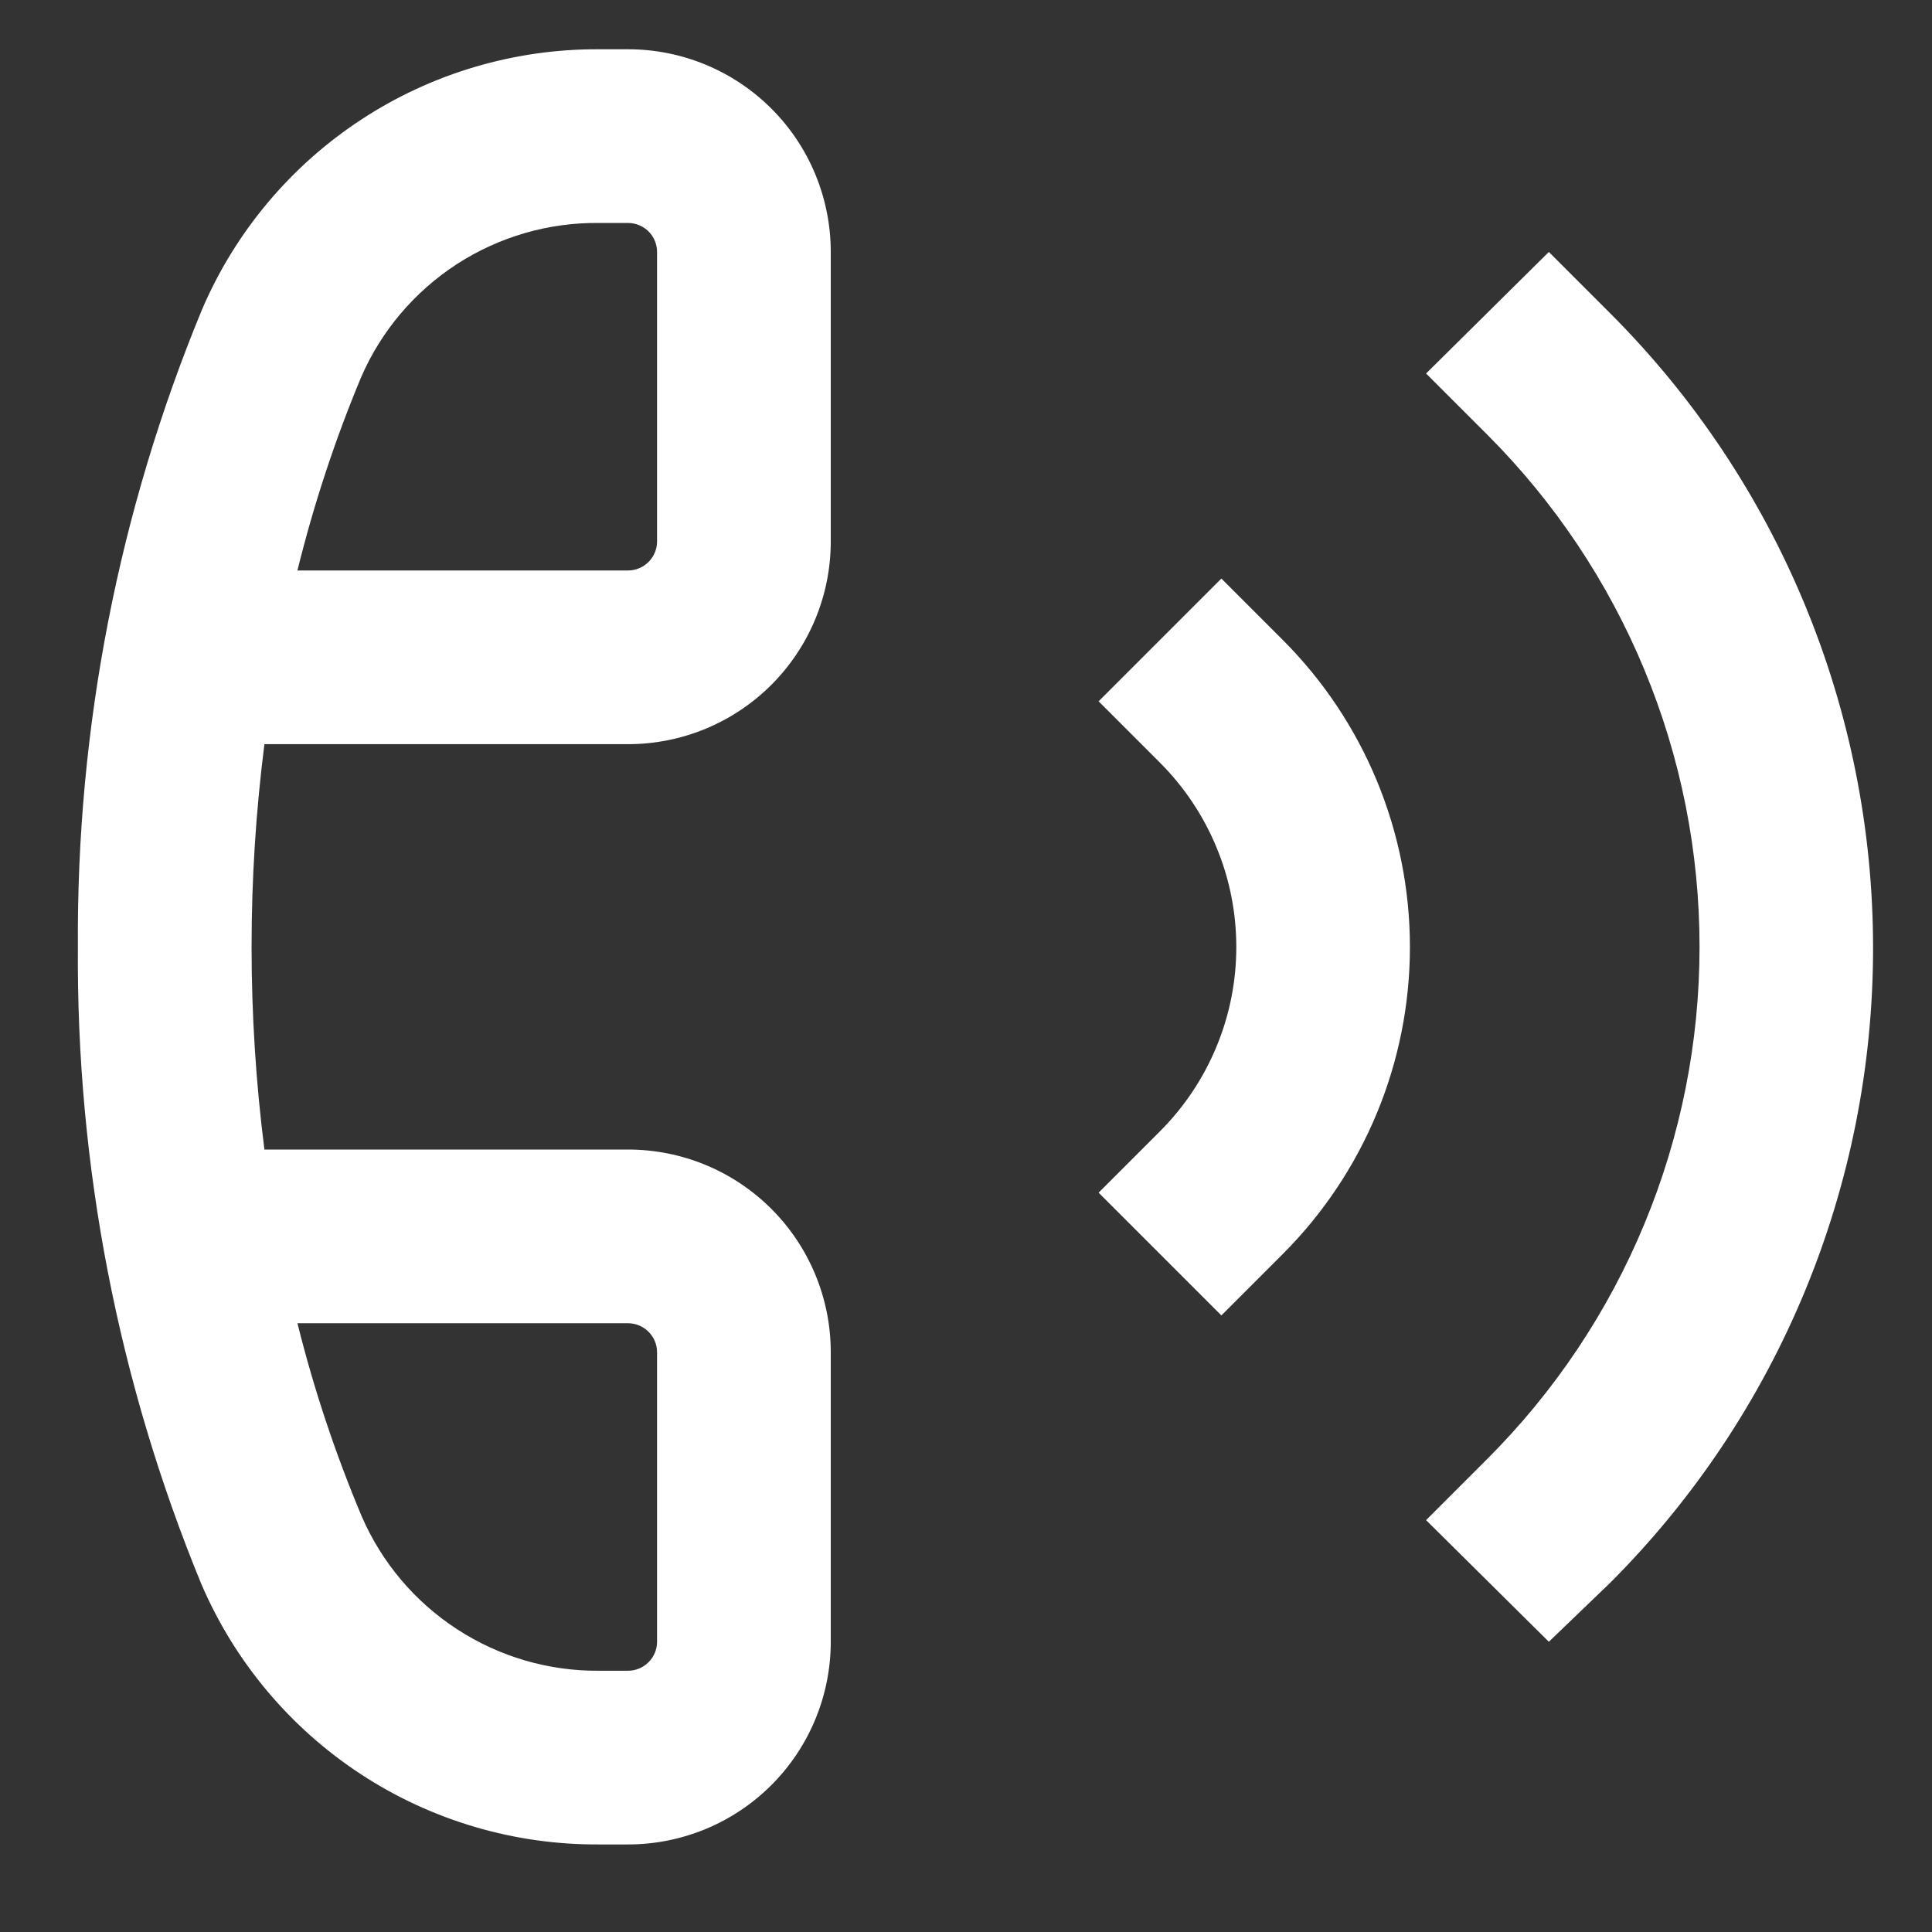
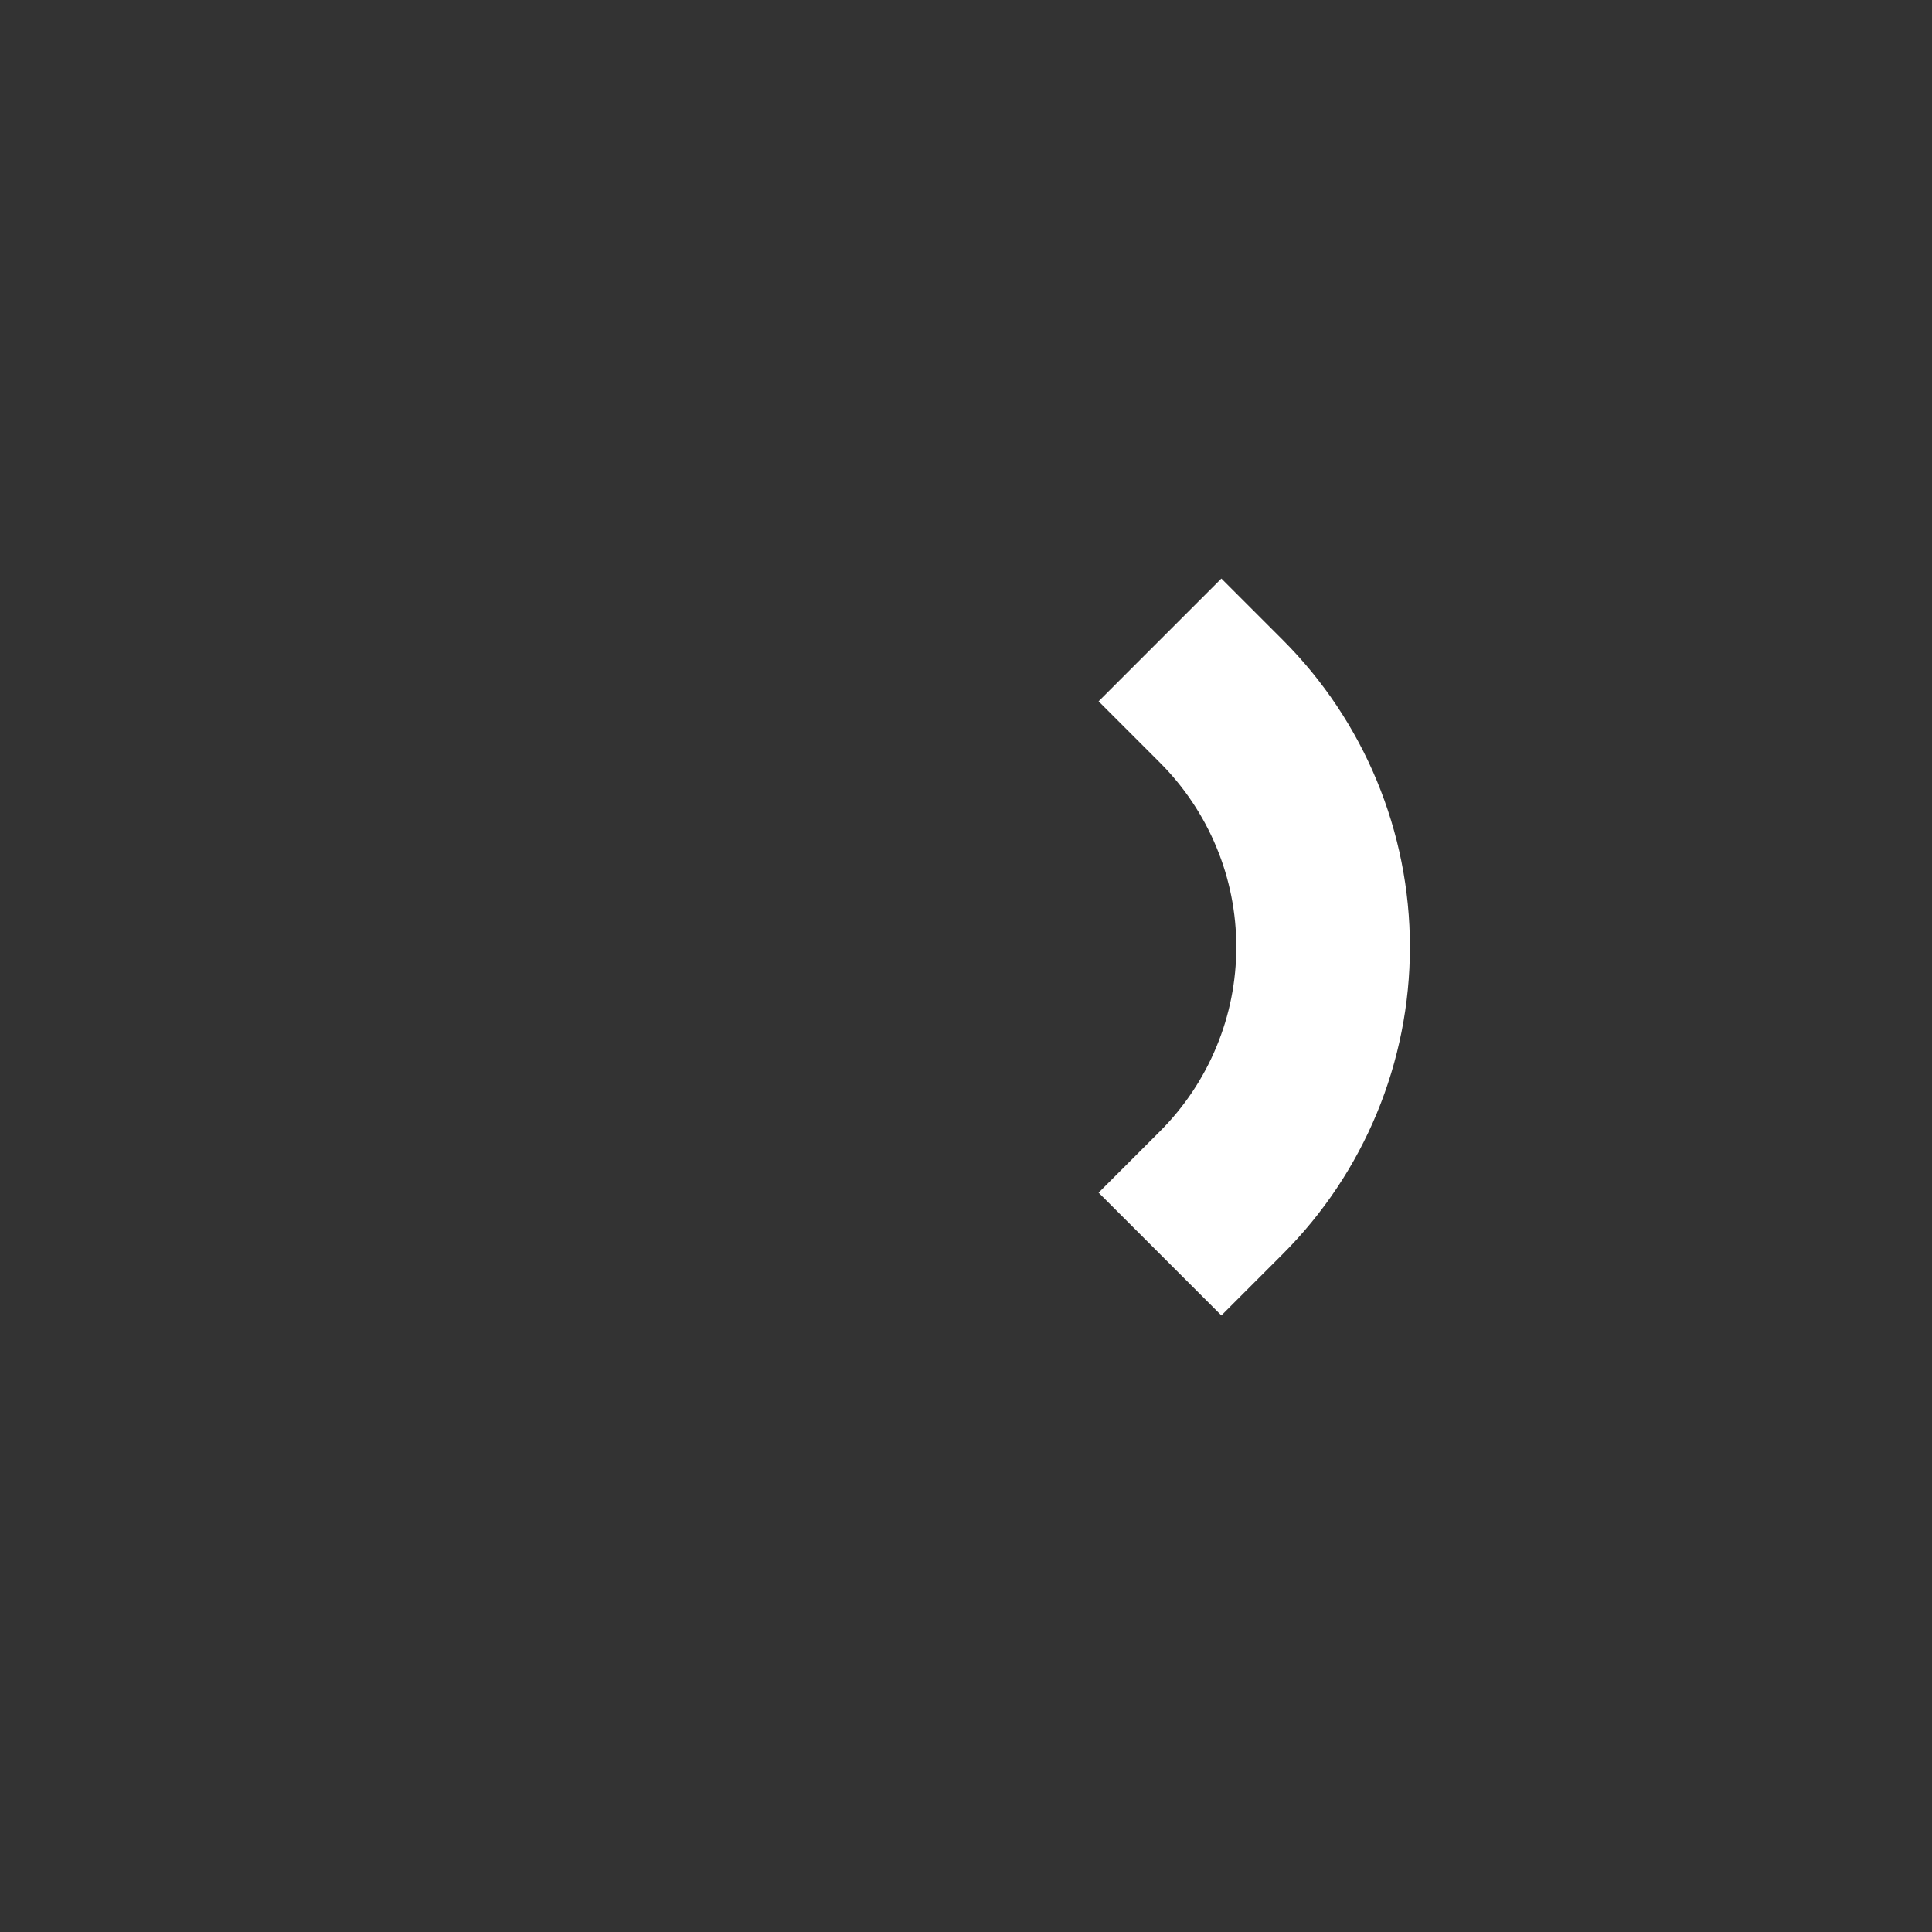
<svg xmlns="http://www.w3.org/2000/svg" width="22" height="22" viewBox="0 0 22 22" fill="none">
  <rect x="0" y="0" width="22" height="22" fill="#333333" stroke="none" />
-   <path d="M7.152 21.003H6.822C5.859 21.009 4.915 20.731 4.109 20.203C3.303 19.675 2.671 18.921 2.292 18.036C1.345 15.736 0.868 13.269 0.887 10.782C0.87 8.294 1.349 5.828 2.299 3.528C2.677 2.643 3.308 1.89 4.113 1.362C4.918 0.834 5.86 0.556 6.822 0.561H7.152C7.764 0.561 8.351 0.804 8.784 1.237C9.217 1.669 9.46 2.257 9.46 2.869V6.166C9.46 6.778 9.217 7.365 8.784 7.798C8.351 8.231 7.764 8.474 7.152 8.474H3.011C2.816 10.006 2.816 11.557 3.011 13.09H7.152C7.764 13.09 8.351 13.333 8.784 13.766C9.217 14.199 9.46 14.786 9.46 15.398V18.695C9.46 19.307 9.217 19.894 8.784 20.327C8.351 20.76 7.764 21.003 7.152 21.003V21.003ZM3.387 15.068C3.574 15.819 3.819 16.554 4.119 17.267C4.347 17.793 4.725 18.241 5.206 18.553C5.687 18.866 6.249 19.03 6.822 19.025H7.152C7.239 19.025 7.323 18.99 7.385 18.928C7.447 18.866 7.482 18.783 7.482 18.695V15.398C7.482 15.31 7.447 15.227 7.385 15.165C7.323 15.103 7.239 15.068 7.152 15.068H3.387ZM3.387 6.496H7.152C7.239 6.496 7.323 6.461 7.385 6.399C7.447 6.337 7.482 6.253 7.482 6.166V2.869C7.482 2.781 7.447 2.697 7.385 2.635C7.323 2.574 7.239 2.539 7.152 2.539H6.822C6.248 2.532 5.684 2.696 5.202 3.008C4.72 3.321 4.34 3.769 4.112 4.296C3.814 5.01 3.572 5.745 3.387 6.496V6.496Z" fill="white" />
  <path d="M13.908 14.979L12.51 13.581L13.209 12.882C13.484 12.607 13.703 12.28 13.852 11.919C14.002 11.559 14.078 11.173 14.078 10.784C14.078 10.394 14.002 10.008 13.852 9.648C13.703 9.288 13.484 8.96 13.209 8.685L12.51 7.986L13.908 6.588L14.607 7.287C15.534 8.214 16.055 9.472 16.055 10.784C16.055 12.095 15.534 13.353 14.607 14.28L13.908 14.979Z" fill="white" />
-   <path d="M17.637 18.695L16.239 17.31L16.938 16.611C17.703 15.846 18.311 14.937 18.725 13.937C19.14 12.937 19.353 11.865 19.353 10.782C19.353 9.699 19.14 8.627 18.725 7.627C18.311 6.627 17.703 5.718 16.938 4.952L16.239 4.253L17.637 2.869L18.336 3.568C20.253 5.485 21.329 8.084 21.329 10.795C21.329 13.506 20.253 16.106 18.336 18.023L17.637 18.695Z" fill="white" />
</svg>